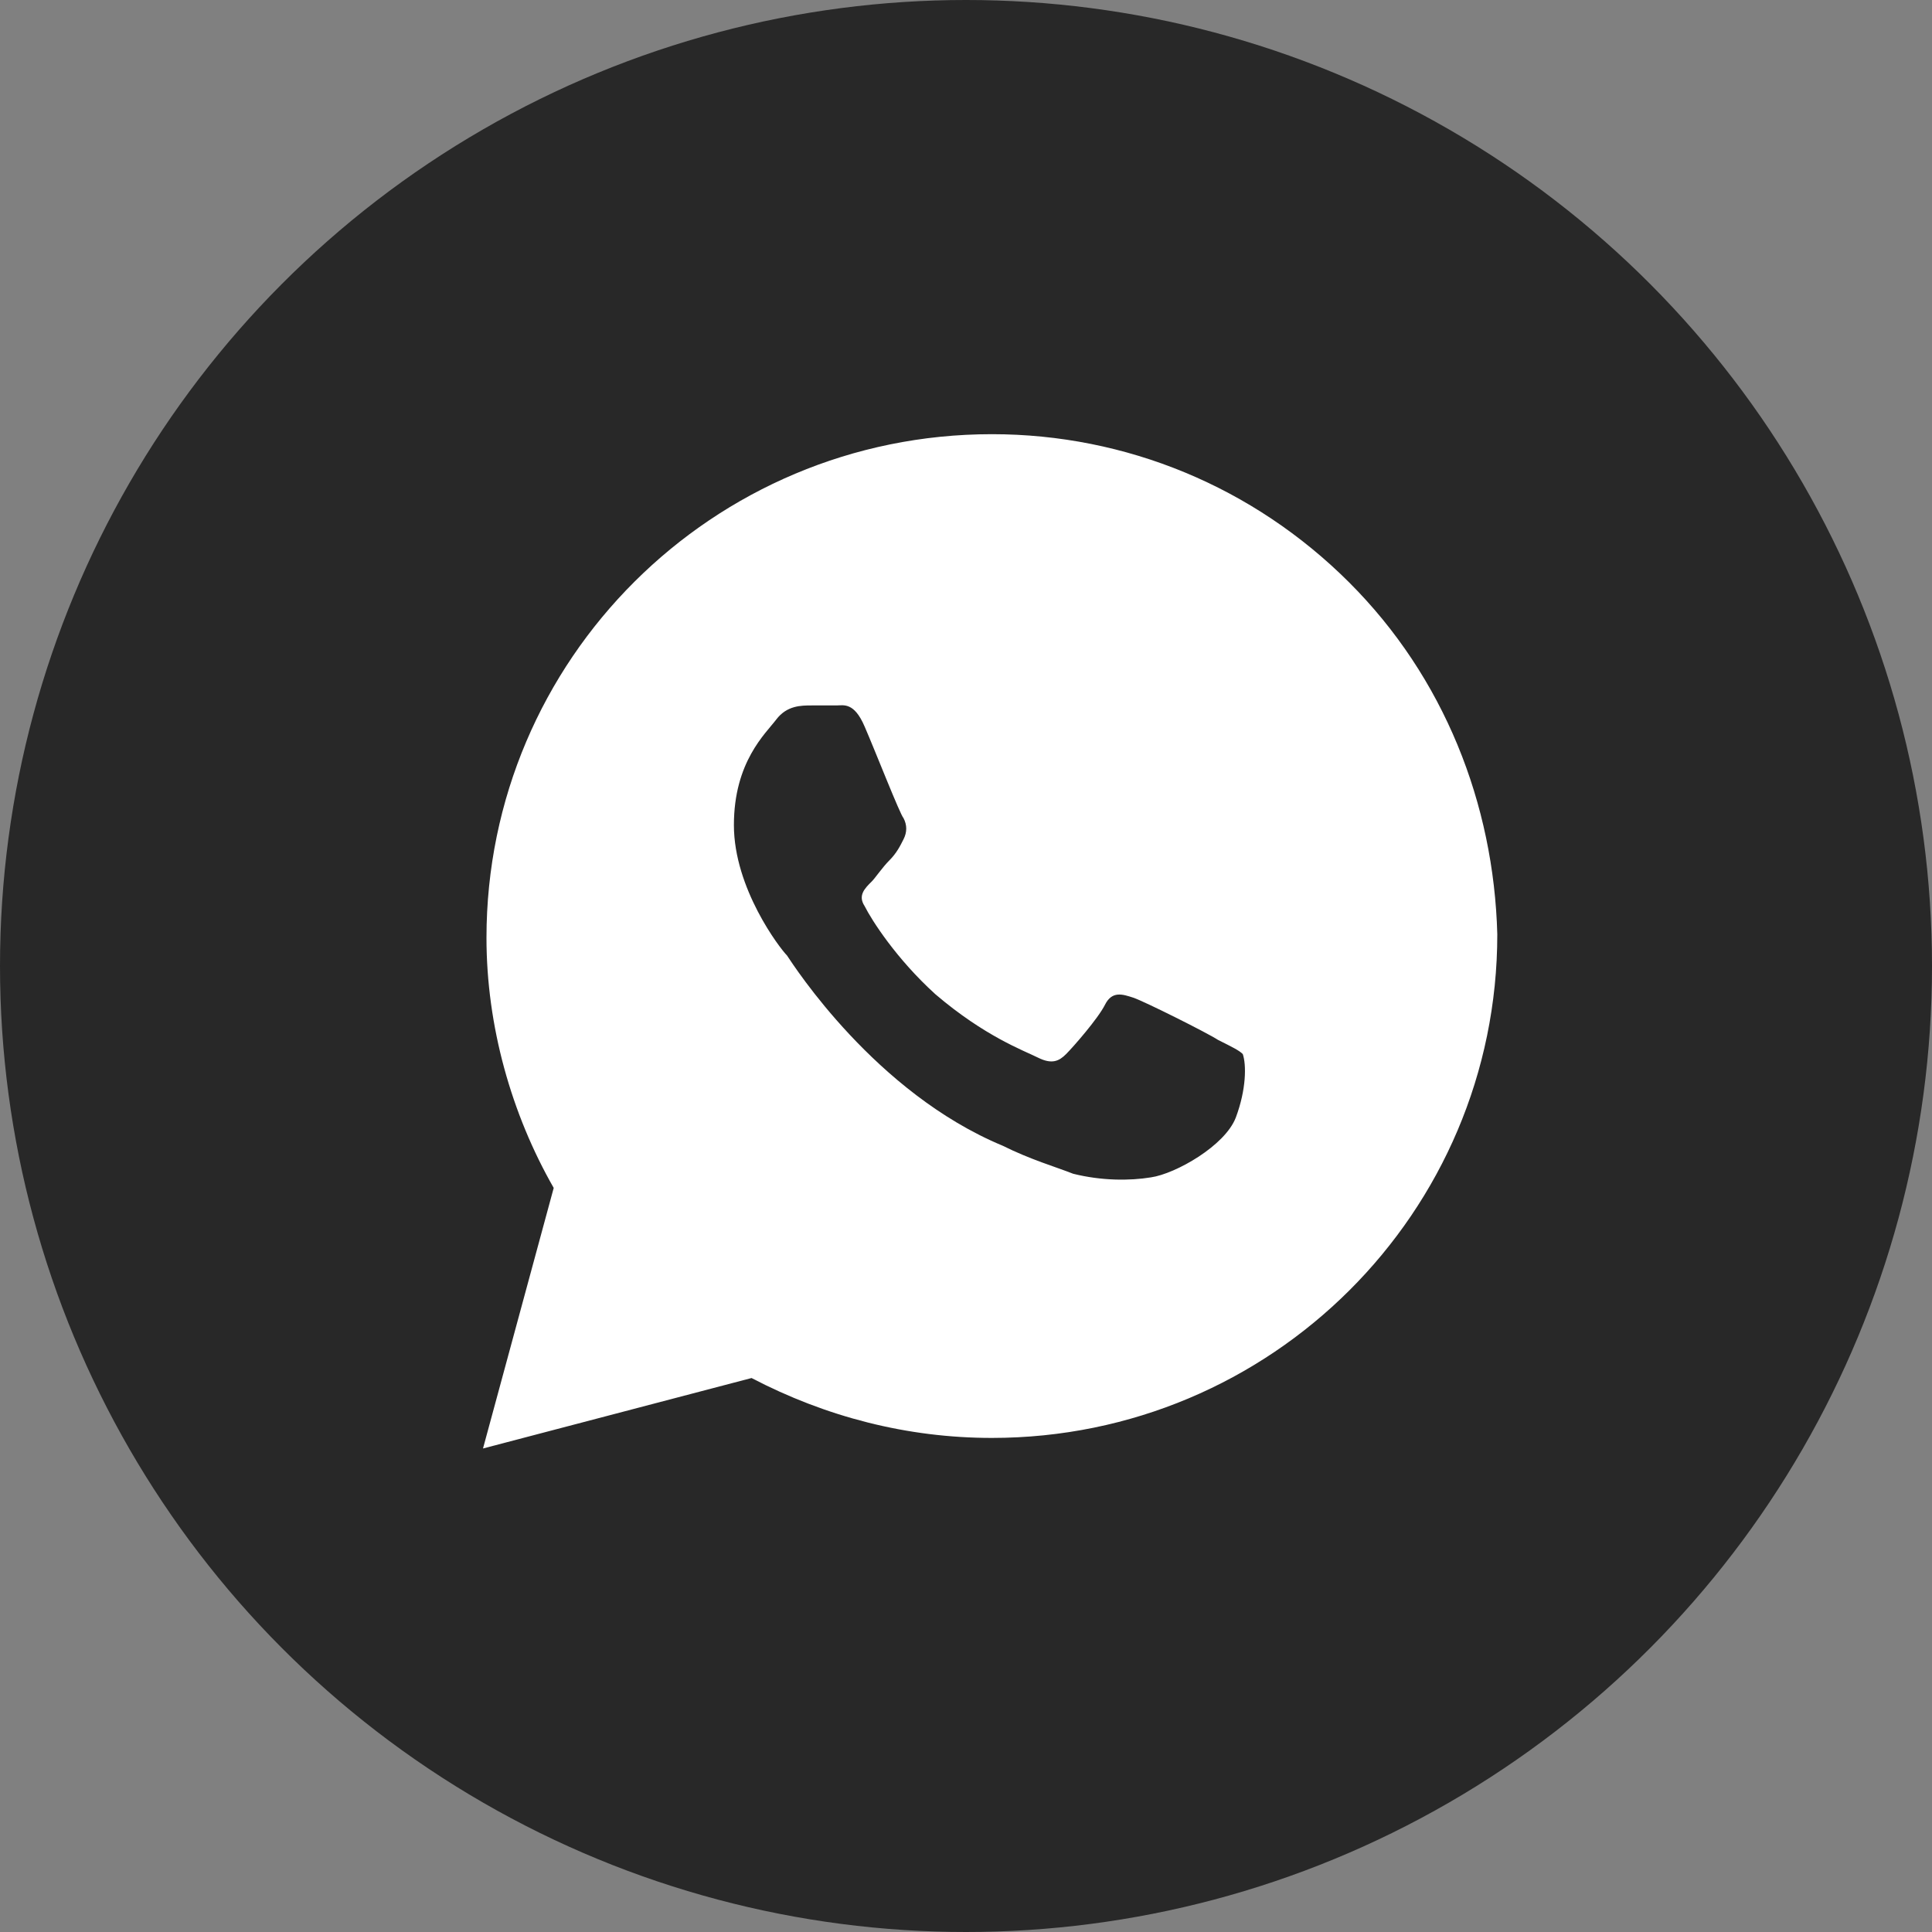
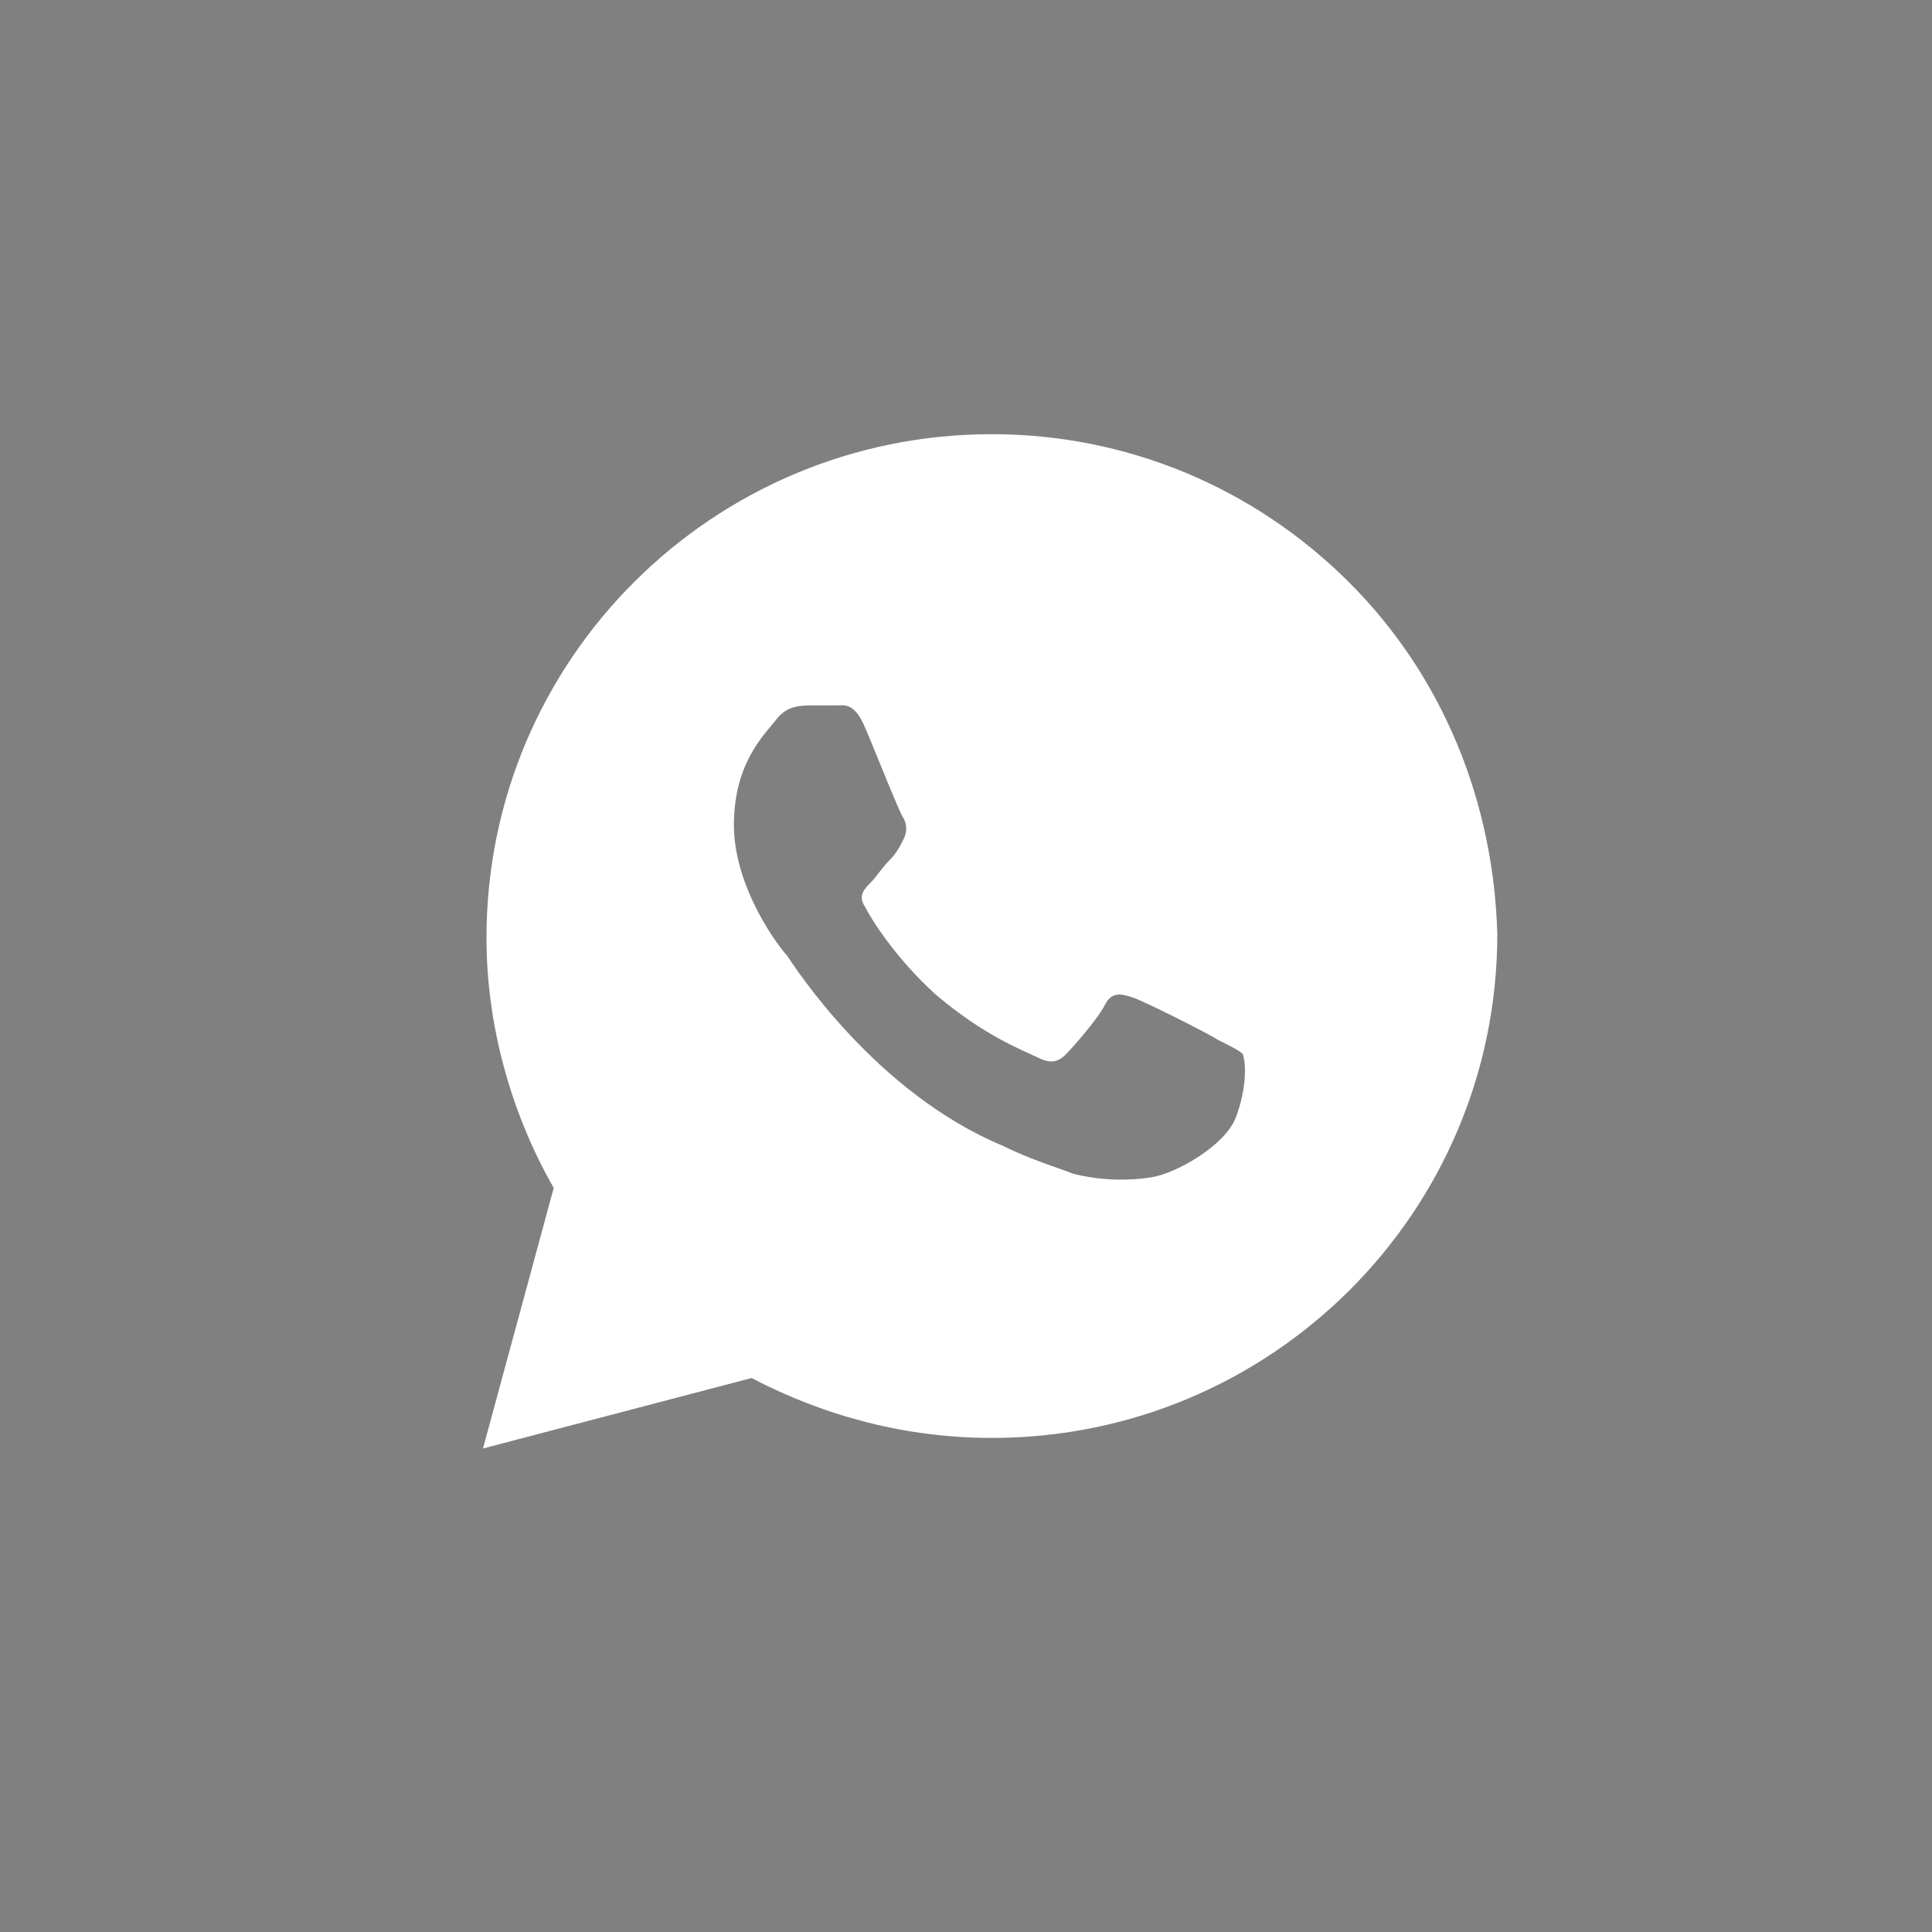
<svg xmlns="http://www.w3.org/2000/svg" width="15" height="15" viewBox="0 0 15 15" fill="none">
  <rect x="0" y="0" width="15" height="15" fill="#808080" stroke="none" />
-   <circle cx="7.5" cy="7.5" r="7.5" fill="#282828" />
  <path d="M10.473 4.52C9.732 3.781 8.744 3.371 7.701 3.371C5.534 3.371 3.777 5.121 3.777 7.281C3.777 7.965 3.97 8.648 4.299 9.223L3.75 11.246L5.835 10.699C6.412 11 7.043 11.164 7.701 11.164C9.869 11.164 11.625 9.414 11.625 7.254C11.598 6.242 11.213 5.258 10.473 4.52ZM9.595 8.676C9.512 8.895 9.128 9.113 8.936 9.141C8.771 9.168 8.552 9.168 8.332 9.113C8.195 9.059 8.003 9.004 7.784 8.895C6.796 8.484 6.165 7.5 6.11 7.418C6.055 7.363 5.698 6.898 5.698 6.406C5.698 5.914 5.945 5.695 6.027 5.586C6.11 5.477 6.22 5.477 6.302 5.477C6.357 5.477 6.439 5.477 6.494 5.477C6.549 5.477 6.631 5.449 6.713 5.641C6.796 5.832 6.988 6.324 7.015 6.352C7.043 6.406 7.043 6.461 7.015 6.516C6.988 6.57 6.96 6.625 6.905 6.68C6.851 6.734 6.796 6.816 6.768 6.844C6.713 6.898 6.659 6.953 6.713 7.035C6.768 7.145 6.96 7.445 7.262 7.719C7.646 8.047 7.948 8.156 8.058 8.211C8.168 8.266 8.223 8.238 8.277 8.184C8.332 8.129 8.524 7.91 8.579 7.801C8.634 7.691 8.716 7.719 8.799 7.746C8.881 7.773 9.375 8.02 9.457 8.074C9.567 8.129 9.622 8.156 9.649 8.184C9.677 8.266 9.677 8.457 9.595 8.676Z" fill="white" />
</svg>